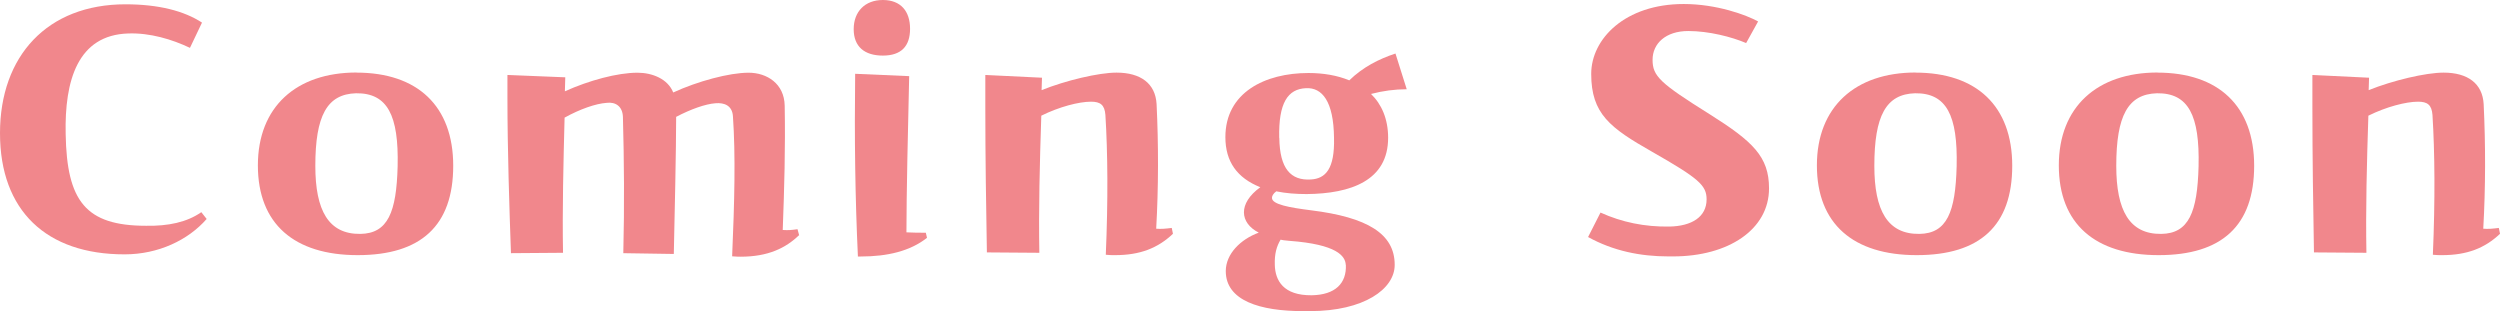
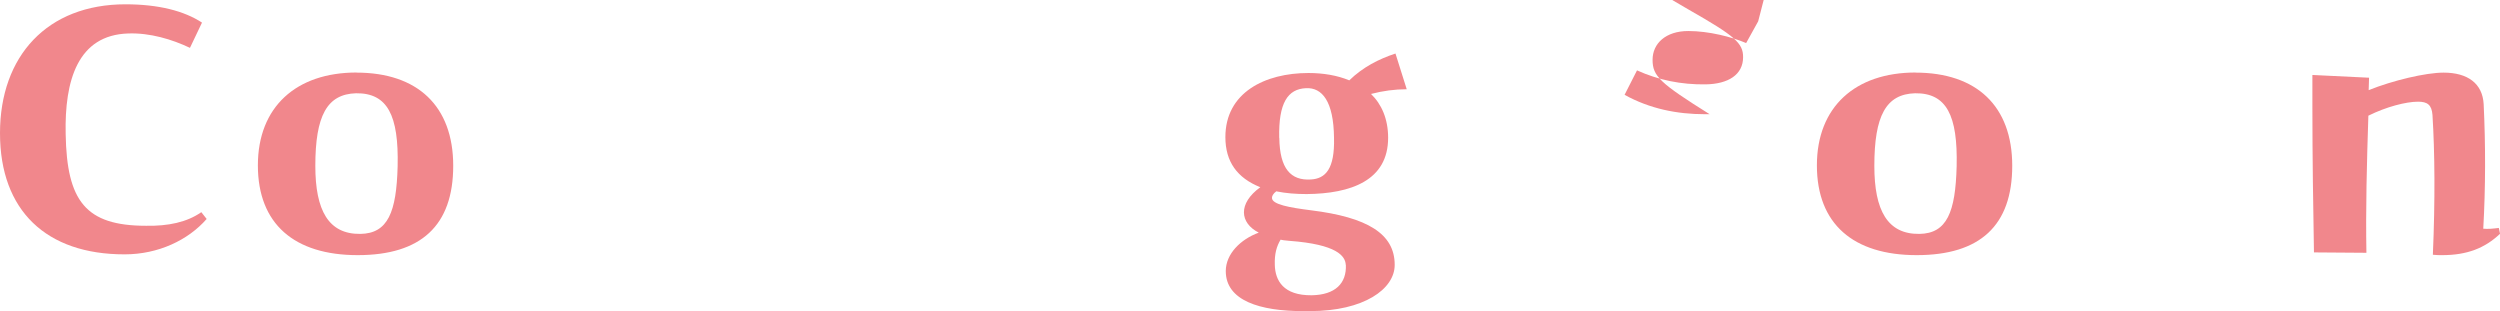
<svg xmlns="http://www.w3.org/2000/svg" id="_レイヤー_2" viewBox="0 0 255.45 31.79">
  <defs>
    <style>.cls-1{fill:#f1878c;}</style>
  </defs>
  <g id="_テキスト">
    <path class="cls-1" d="M21.11,22.38c-1.87,2.14-4.92,3.61-8.37,3.61C4.72,26,0,21.51,0,13.61S4.84.44,12.82.44c3.37,0,5.99.67,7.82,1.87l-1.23,2.58c-1.83-.87-4.09-1.55-6.31-1.47-5.16.16-6.51,4.8-6.39,10.28.12,6.83,2.02,9.37,8.22,9.37,2.26.04,4.17-.36,5.64-1.39l.56.71Z" />
    <path class="cls-1" d="M36.43,7.42c6.23,0,9.88,3.41,9.88,9.52s-3.29,9.13-9.76,9.13-10.2-3.18-10.2-9.17,3.93-9.49,10.08-9.49ZM36.39,9.53c-2.98.08-4.17,2.3-4.17,7.42,0,4.56,1.35,6.99,4.6,6.95,2.82-.04,3.69-2.22,3.81-6.91.12-5.2-1.03-7.5-4.25-7.46Z" />
-     <path class="cls-1" d="M81.67,24.01c-1.39,1.35-3.21,2.22-5.99,2.22-.16,0-.4,0-.87-.04.24-5.56.36-10.32.08-14.33-.08-1.07-.87-1.39-1.79-1.31-1.03.08-2.5.6-4.01,1.39,0,3.29-.16,10.44-.24,14.01l-5.16-.08c.12-4.92.08-9.45-.04-13.93-.04-1.07-.75-1.55-1.67-1.43-1.11.08-2.7.63-4.29,1.51-.12,4.64-.24,9.41-.16,13.81l-5.32.04c-.16-4.6-.36-10.44-.36-15.95v-2.26l5.91.24-.04,1.43c2.46-1.11,5.36-1.9,7.42-1.9,1.51,0,3.1.63,3.65,2.02,2.5-1.15,5.72-2.02,7.7-2.02,1.87,0,3.65,1.11,3.69,3.37.08,4.33-.04,8.45-.2,12.7.6.04.95,0,1.51-.08l.16.59Z" />
-     <path class="cls-1" d="M87.23,2.98c0-1.79,1.15-2.98,2.98-2.98s2.78,1.15,2.78,2.94-.91,2.74-2.78,2.74-2.98-.91-2.98-2.7ZM87.66,26.19c-.28-5.99-.36-12.11-.28-18.65l5.52.24c-.12,5.12-.28,12.11-.28,15.96.75.04,1.27.04,1.98.04l.12.52c-1.71,1.35-4.01,1.91-6.79,1.91h-.28Z" />
-     <path class="cls-1" d="M119.85,23.89c-1.55,1.47-3.37,2.18-5.91,2.18-.32,0-.64,0-.95-.04.24-5.6.2-10.44-.04-14.29-.08-1.03-.52-1.35-1.47-1.35-1.23,0-3.25.52-5.08,1.43-.16,4.88-.28,9.56-.2,14.01l-5.36-.04c-.08-4.68-.16-9.68-.16-14.8v-3.33l5.79.28-.04,1.27c2.46-.99,5.83-1.79,7.66-1.79,2.46,0,3.97,1.11,4.09,3.21.2,4.13.2,8.49-.04,12.74.52.04.95,0,1.59-.08l.12.59Z" />
    <path class="cls-1" d="M142.51,27.07c0,2.46-3.14,4.72-8.65,4.72h-.71c-4.41,0-7.9-1.07-7.9-4.09,0-1.75,1.51-3.25,3.37-3.93-1.95-.99-2.14-2.98.16-4.64-2.38-.95-3.57-2.62-3.57-5.12,0-4.56,4.05-6.55,8.49-6.55,1.51,0,2.94.24,4.17.75,1.39-1.35,3.02-2.18,4.72-2.74l1.15,3.65c-1.23,0-2.42.16-3.65.48,1.07,1.03,1.75,2.54,1.75,4.48,0,4.37-3.81,5.71-8.33,5.75-1.07,0-2.14-.08-3.1-.28-.32.24-.44.48-.44.67,0,.67,1.79.99,4.01,1.27,5.71.71,8.53,2.38,8.53,5.56ZM137.51,27.07c-.04-.91-.91-2.1-5.75-2.46-.52-.04-.75-.08-.91-.12-.4.67-.63,1.43-.59,2.58.04,1.59.87,3.13,3.77,3.1,2.42-.04,3.57-1.23,3.49-3.1ZM130.72,14.09c.04,3.17,1.19,4.37,3.21,4.25,1.51-.08,2.46-1.07,2.38-4.25-.04-3.77-1.23-5.16-2.86-5.08-1.87.08-2.82,1.51-2.74,5.08Z" />
-     <path class="cls-1" d="M179.65,2.18l-1.23,2.22c-1.47-.63-3.81-1.23-5.91-1.23-2.3,0-3.65,1.27-3.65,2.94s.75,2.38,5.83,5.56c4.41,2.78,6.07,4.33,6.07,7.58,0,4.21-4.17,6.95-9.8,6.95h-.48c-2.86,0-5.64-.56-8.21-1.98l1.27-2.5c2.18.99,4.52,1.47,7.03,1.43,2.3-.04,3.81-.99,3.81-2.78,0-1.43-.79-2.14-5.6-4.88-4.25-2.42-6.19-3.85-6.19-7.94,0-3.57,3.45-7.14,9.45-7.14,3.37,0,6.39,1.11,7.62,1.79Z" />
+     <path class="cls-1" d="M179.65,2.18l-1.23,2.22c-1.47-.63-3.81-1.23-5.91-1.23-2.3,0-3.65,1.27-3.65,2.94s.75,2.38,5.83,5.56h-.48c-2.86,0-5.64-.56-8.21-1.98l1.27-2.5c2.18.99,4.52,1.47,7.03,1.43,2.3-.04,3.81-.99,3.81-2.78,0-1.43-.79-2.14-5.6-4.88-4.25-2.42-6.19-3.85-6.19-7.94,0-3.57,3.45-7.14,9.45-7.14,3.37,0,6.39,1.11,7.62,1.79Z" />
    <path class="cls-1" d="M195.73,7.42c6.23,0,9.88,3.41,9.88,9.52s-3.29,9.13-9.76,9.13-10.2-3.18-10.2-9.17,3.93-9.49,10.08-9.49ZM195.69,9.53c-2.98.08-4.17,2.3-4.17,7.42,0,4.56,1.35,6.99,4.6,6.95,2.82-.04,3.69-2.22,3.81-6.91.12-5.2-1.03-7.5-4.25-7.46Z" />
-     <path class="cls-1" d="M220.45,7.42c6.23,0,9.88,3.41,9.88,9.52s-3.29,9.13-9.76,9.13-10.2-3.18-10.2-9.17,3.93-9.49,10.08-9.49ZM220.41,9.53c-2.98.08-4.17,2.3-4.17,7.42,0,4.56,1.35,6.99,4.6,6.95,2.82-.04,3.69-2.22,3.81-6.91.12-5.2-1.03-7.5-4.25-7.46Z" />
    <path class="cls-1" d="M255.45,23.89c-1.55,1.47-3.37,2.18-5.91,2.18-.32,0-.64,0-.95-.04.24-5.6.2-10.44-.04-14.29-.08-1.03-.52-1.35-1.47-1.35-1.23,0-3.25.52-5.08,1.43-.16,4.88-.28,9.56-.2,14.01l-5.36-.04c-.08-4.68-.16-9.68-.16-14.8v-3.33l5.79.28-.04,1.27c2.46-.99,5.83-1.79,7.66-1.79,2.46,0,3.97,1.11,4.09,3.21.2,4.13.2,8.49-.04,12.74.52.04.95,0,1.59-.08l.12.59Z" />
  </g>
</svg>